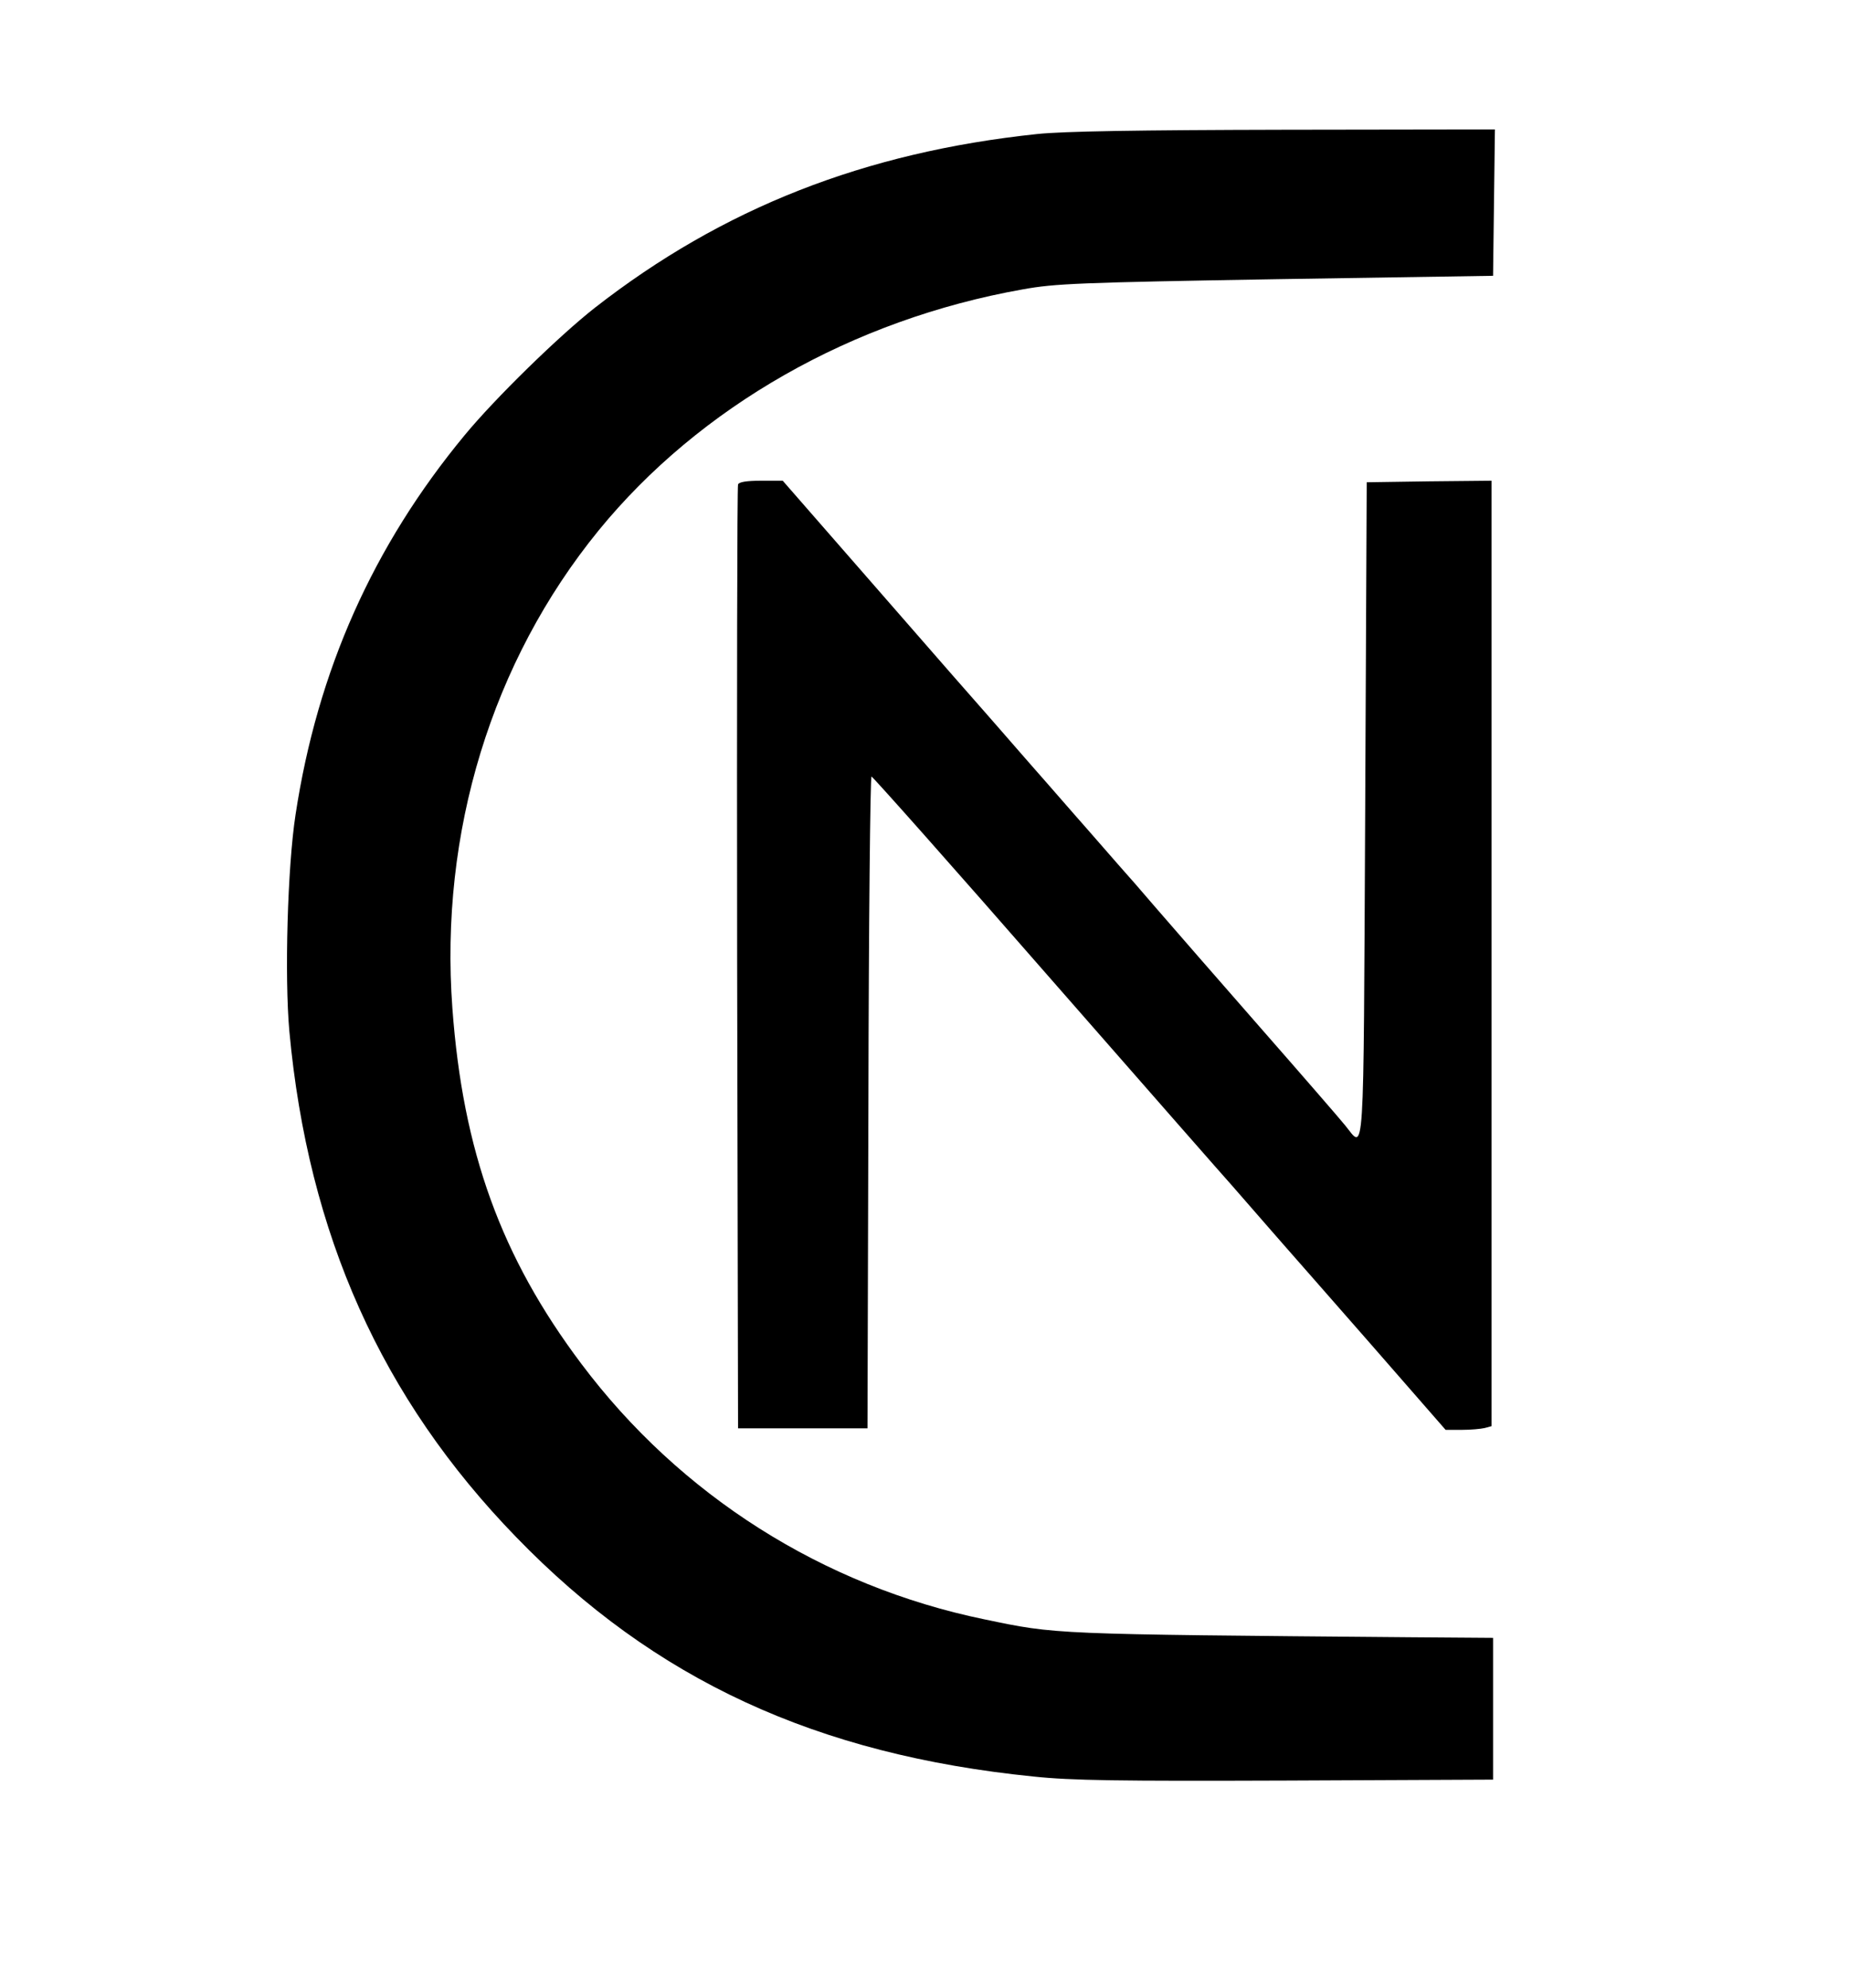
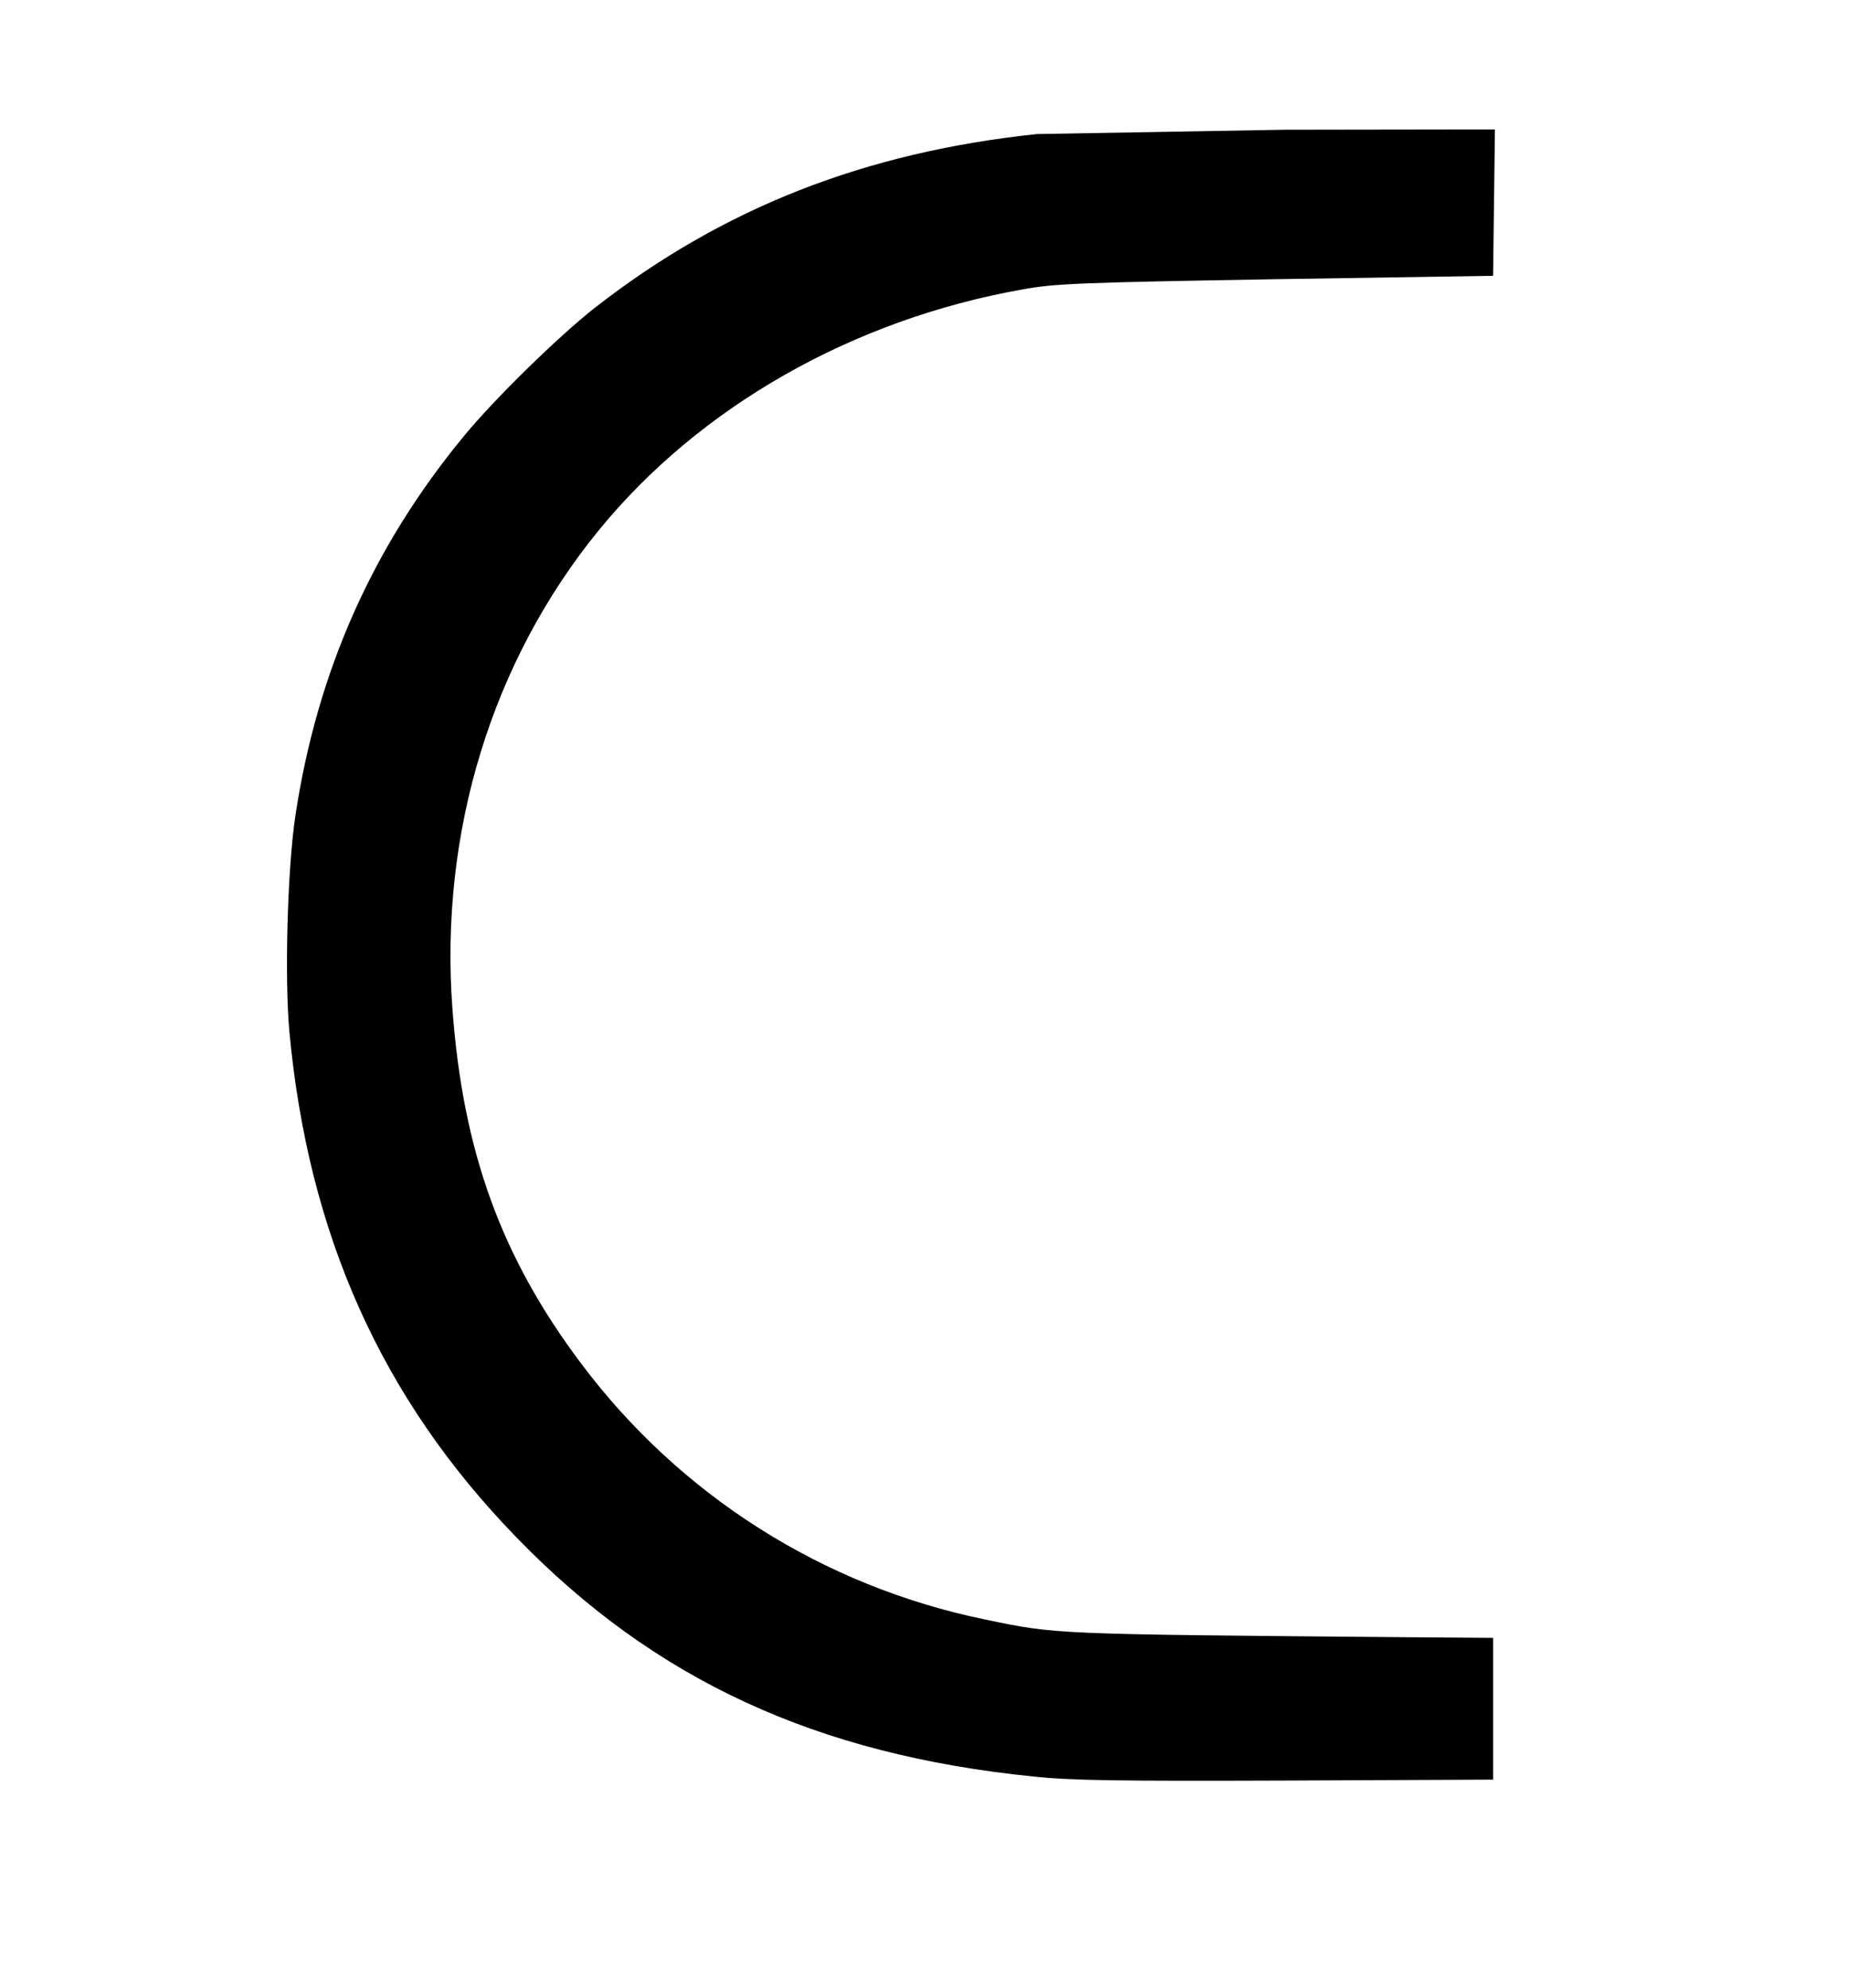
<svg xmlns="http://www.w3.org/2000/svg" version="1.0" width="600pt" height="645pt" viewBox="0 0 600 645" preserveAspectRatio="xMidYMid meet">
  <g transform="translate(0,645) scale(0.1,-0.1)" fill="#000000" stroke="none">
-     <path d="M3365 6015 c-559 -59 -1020 -240 -1435 -564 -116 -91 -323 -293 -422 -413 -297 -359 -478 -764 -549 -1232 -26 -169 -36 -525 -20 -703 61 -659 299 -1191 736 -1641 448 -463 974 -706 1679 -777 123 -13 276 -15 821 -13 l670 3 0 230 0 230 -270 2 c-1165 10 -1145 9 -1380 58 -524 108 -988 402 -1309 830 -260 346 -384 689 -418 1153 -42 571 128 1125 474 1550 328 402 824 685 1377 783 105 19 182 22 821 33 l705 11 3 238 3 237 -683 -1 c-474 -1 -720 -5 -803 -14z" />
-     <path d="M2395 4878 c-3 -7 -4 -699 -3 -1538 l3 -1525 210 0 210 0 3 1058 c1 581 6 1057 10 1057 4 0 266 -295 582 -657 316 -361 579 -661 585 -667 5 -6 39 -45 75 -86 36 -41 79 -91 96 -110 17 -19 142 -162 278 -317 l247 -283 52 0 c29 0 62 3 75 6 l22 6 0 1534 0 1534 -202 -2 -203 -3 -5 -1065 c-6 -1173 -1 -1100 -65 -1022 -16 20 -140 163 -275 317 -135 154 -288 330 -340 390 -52 61 -97 112 -100 115 -3 3 -34 39 -70 80 -36 41 -67 77 -70 80 -3 3 -34 39 -70 80 -36 41 -67 77 -70 80 -3 3 -34 39 -70 80 -36 41 -79 91 -96 110 -17 19 -174 198 -348 398 l-316 362 -70 0 c-47 0 -72 -4 -75 -12z" />
+     <path d="M3365 6015 c-559 -59 -1020 -240 -1435 -564 -116 -91 -323 -293 -422 -413 -297 -359 -478 -764 -549 -1232 -26 -169 -36 -525 -20 -703 61 -659 299 -1191 736 -1641 448 -463 974 -706 1679 -777 123 -13 276 -15 821 -13 l670 3 0 230 0 230 -270 2 c-1165 10 -1145 9 -1380 58 -524 108 -988 402 -1309 830 -260 346 -384 689 -418 1153 -42 571 128 1125 474 1550 328 402 824 685 1377 783 105 19 182 22 821 33 l705 11 3 238 3 237 -683 -1 z" />
  </g>
</svg>